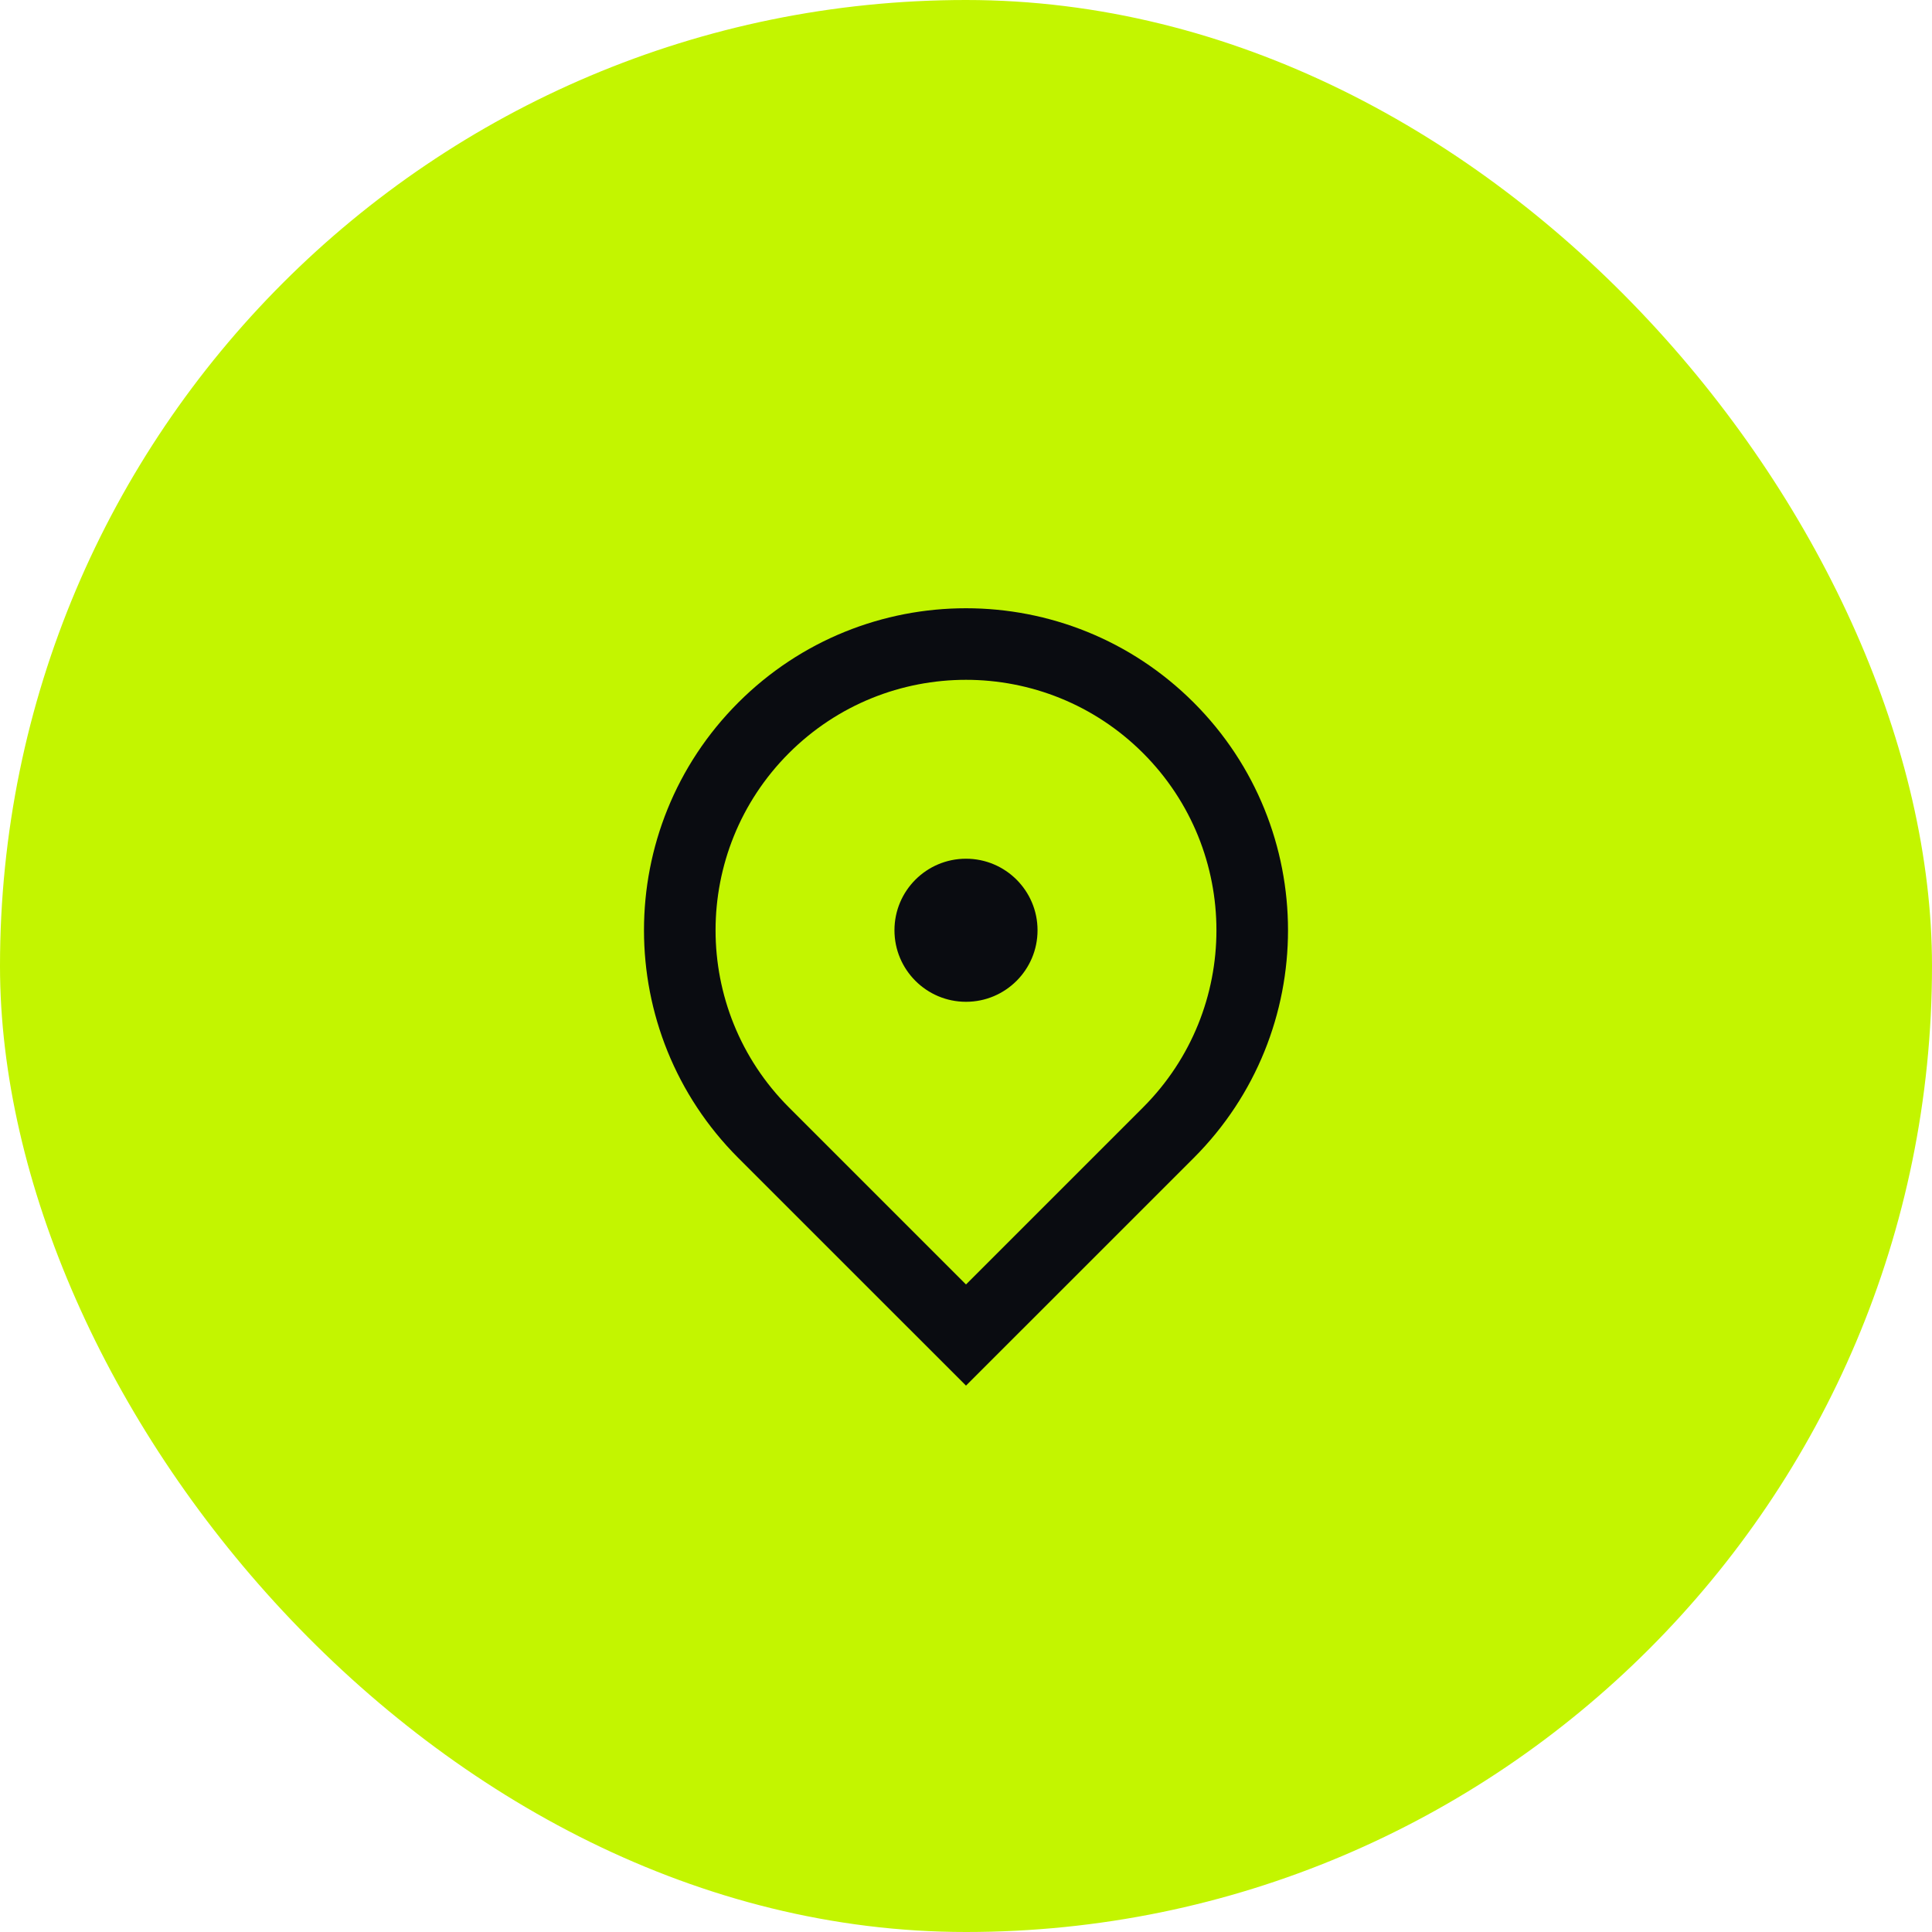
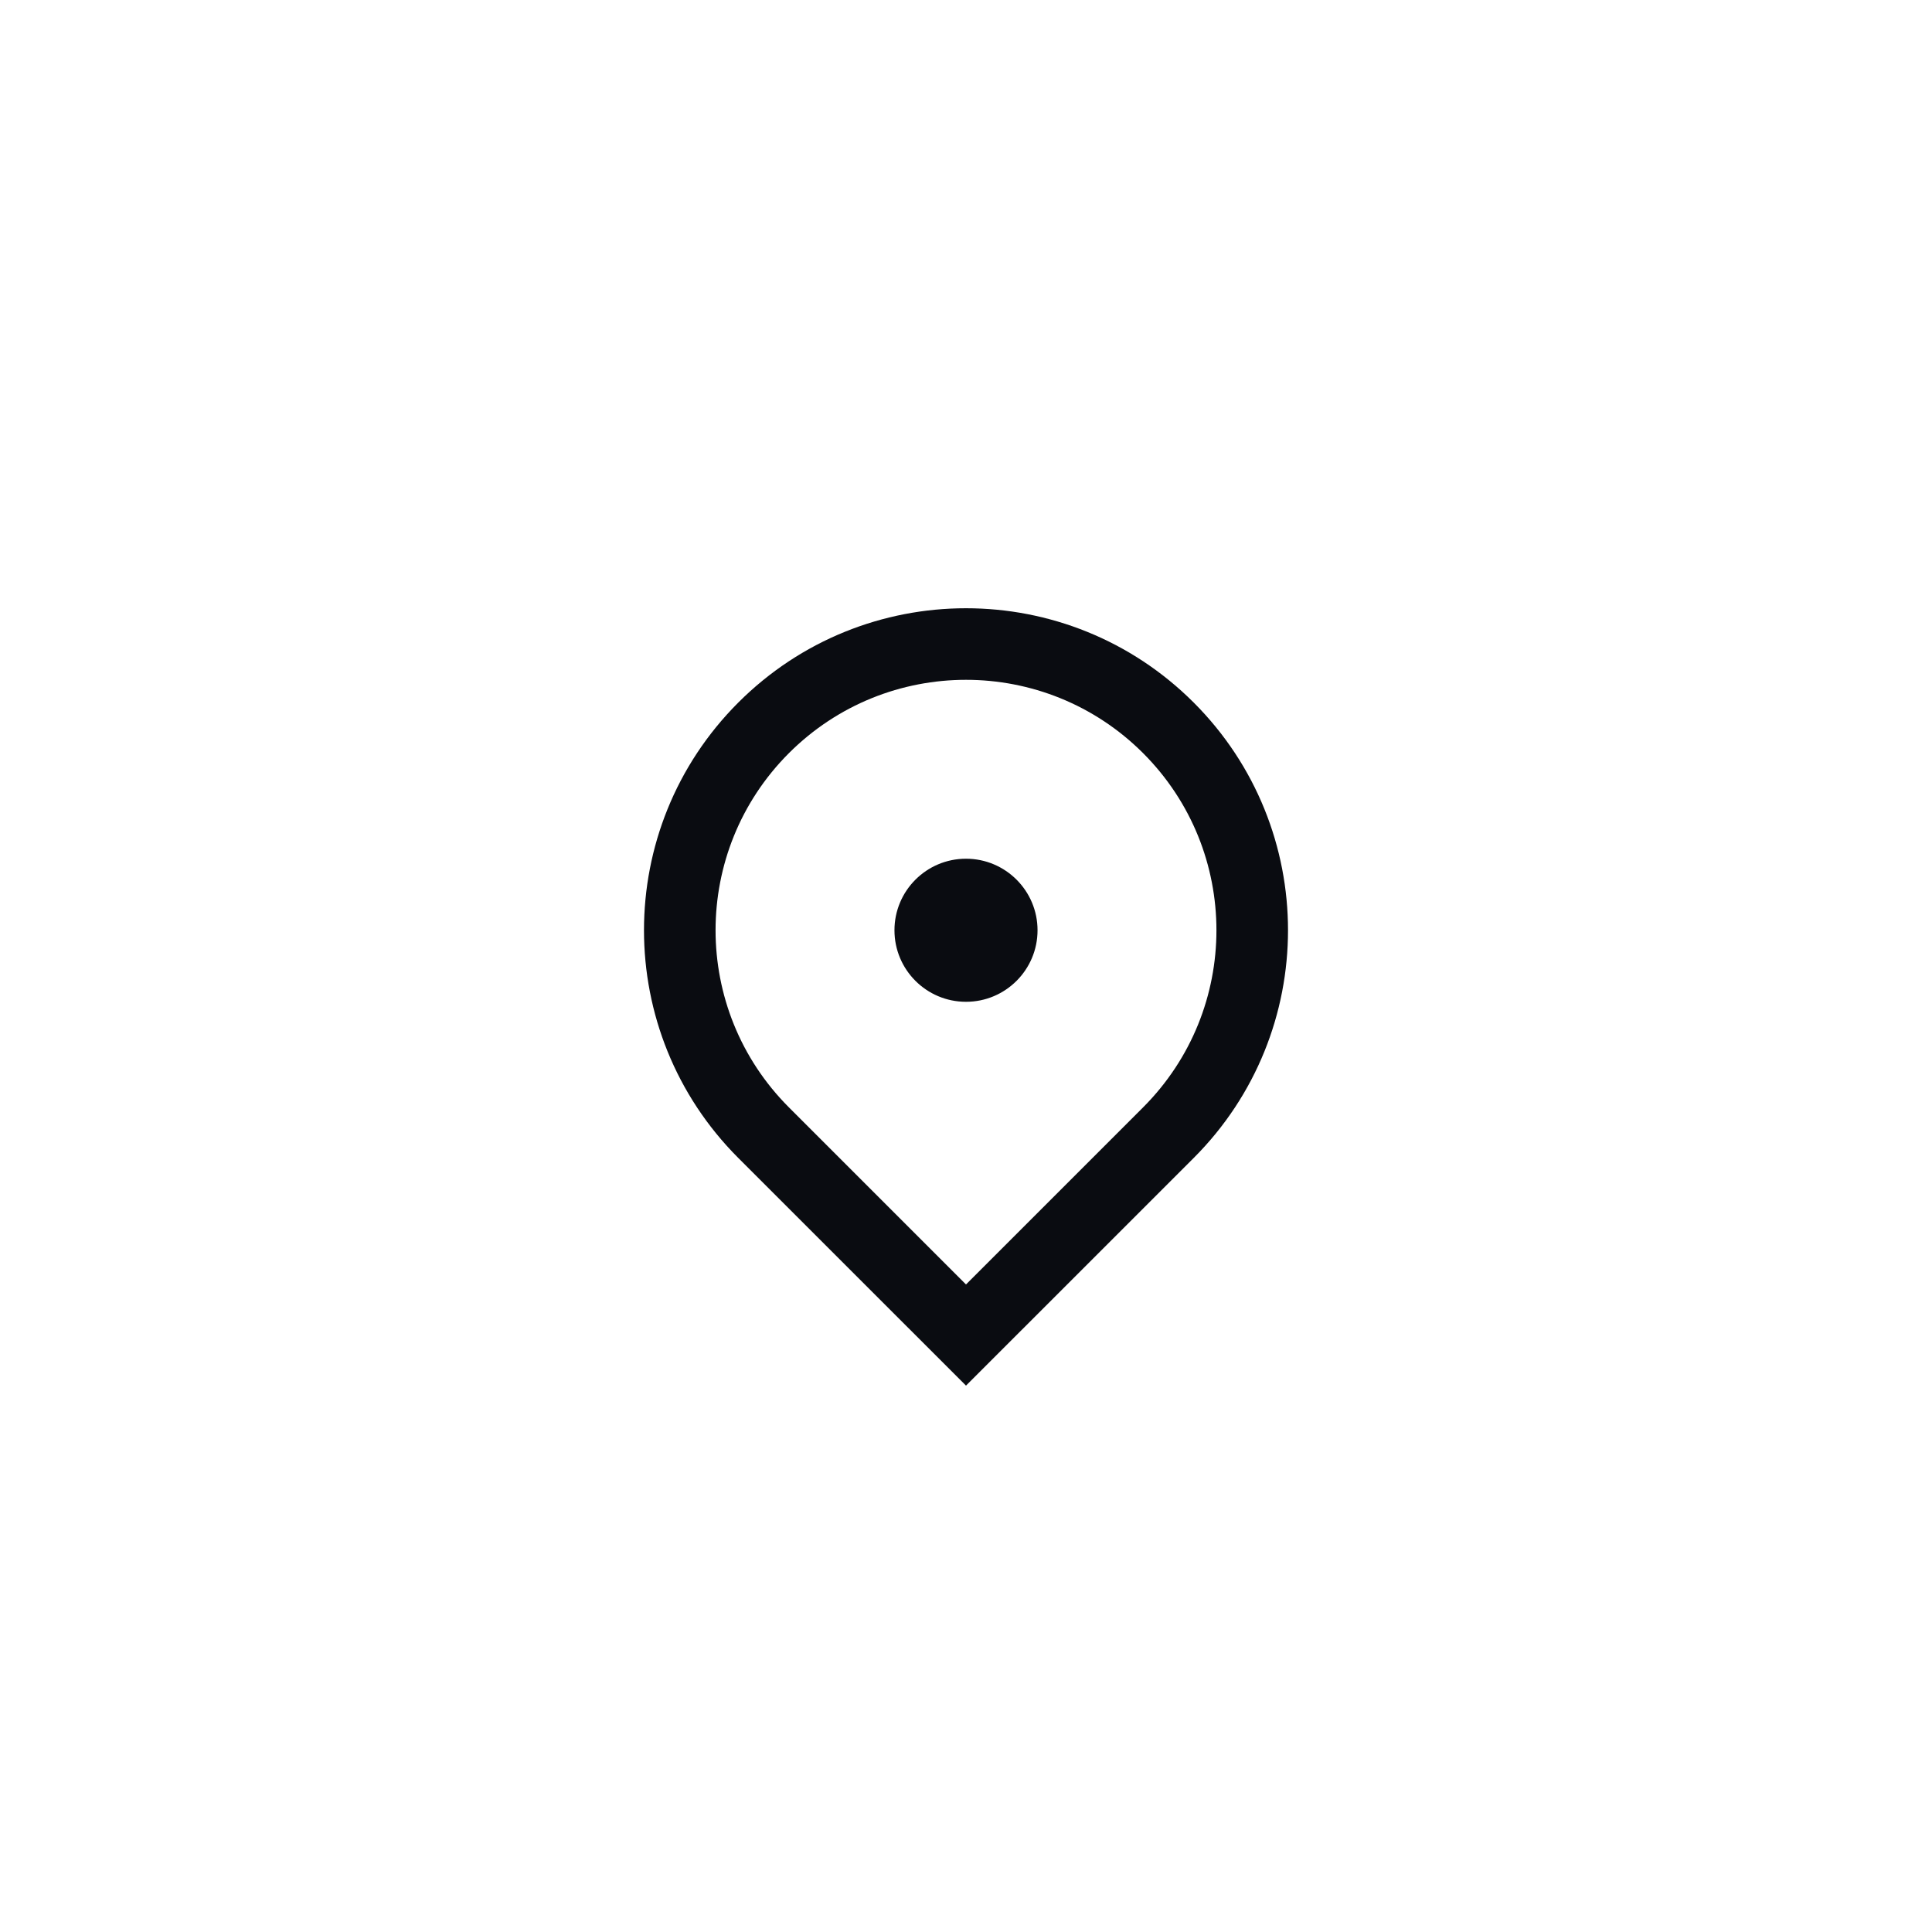
<svg xmlns="http://www.w3.org/2000/svg" width="36" height="36" viewBox="0 0 36 36" fill="none">
-   <rect width="36" height="36" rx="18" fill="#C3F500" />
  <path d="M18 25.819L13.757 21.577C11.414 19.233 11.414 15.434 13.757 13.091C16.101 10.748 19.899 10.748 22.243 13.091C24.586 15.434 24.586 19.233 22.243 21.577L18 25.819ZM21.3 20.634C23.122 18.811 23.122 15.857 21.3 14.034C19.477 12.212 16.523 12.212 14.7 14.034C12.878 15.857 12.878 18.811 14.7 20.634L18 23.934L21.3 20.634ZM18 18.667C17.264 18.667 16.667 18.07 16.667 17.334C16.667 16.598 17.264 16.001 18 16.001C18.736 16.001 19.333 16.598 19.333 17.334C19.333 18.07 18.736 18.667 18 18.667Z" fill="#0A0C11" />
</svg>